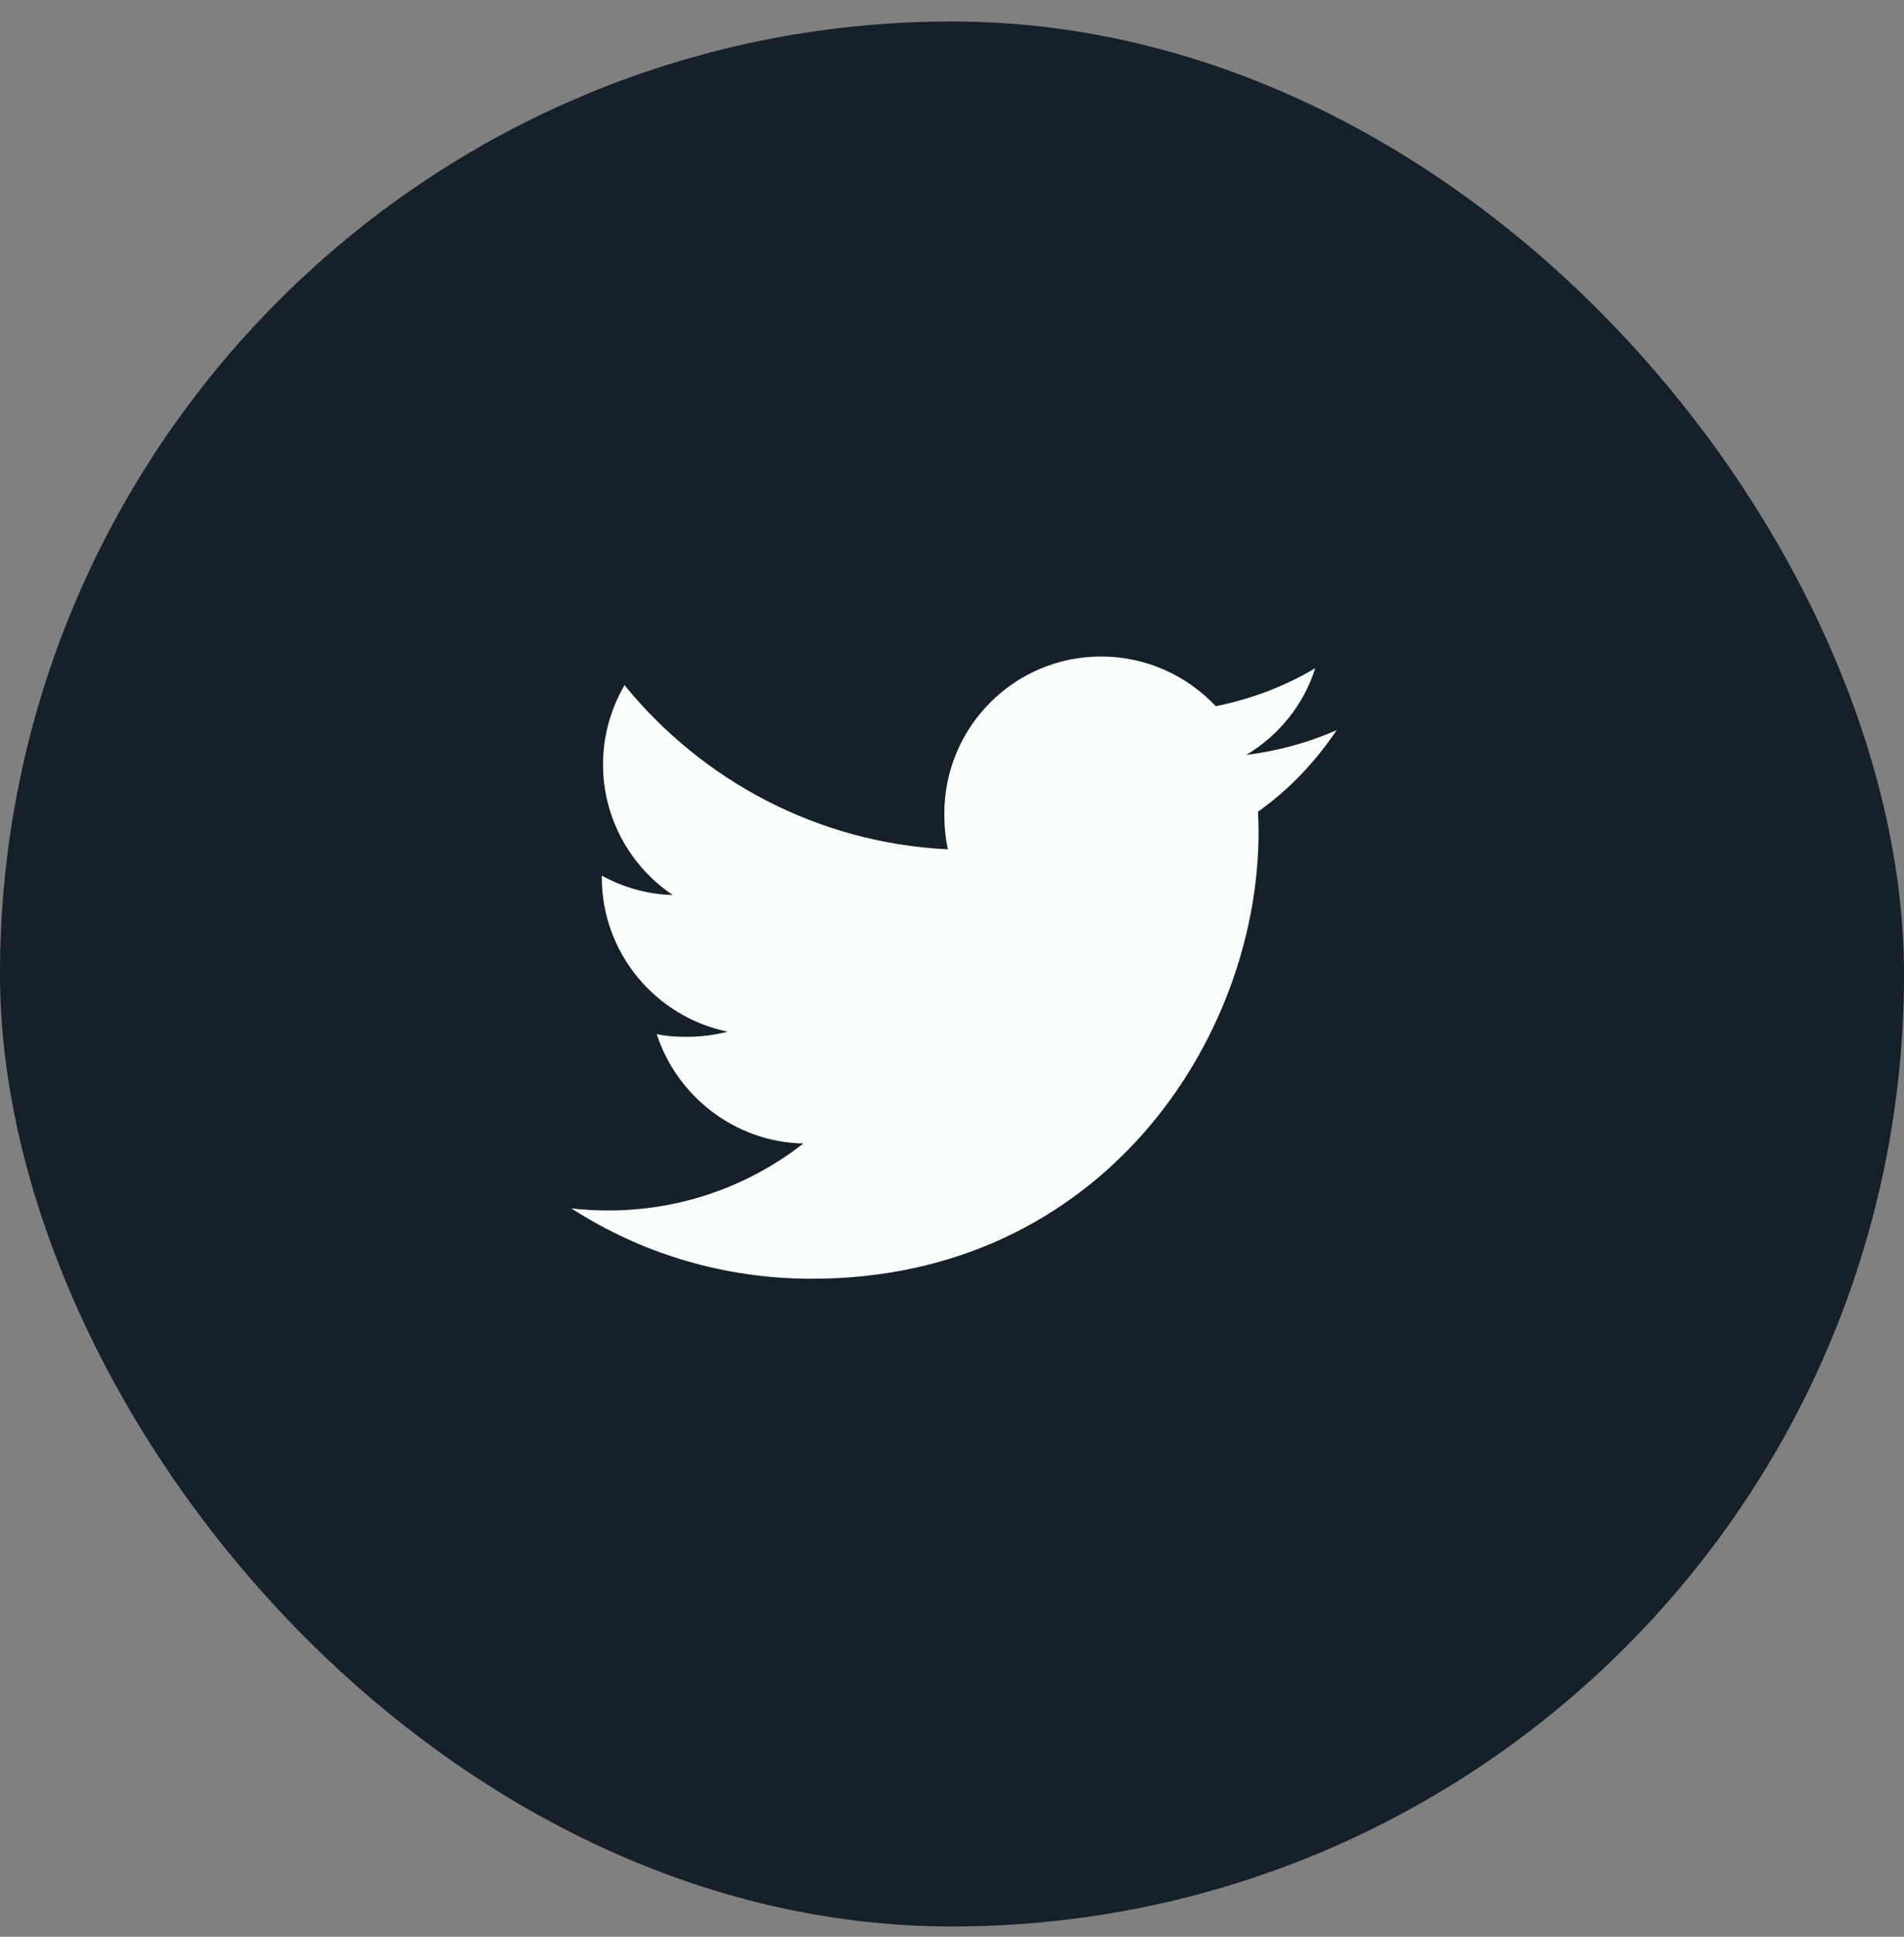
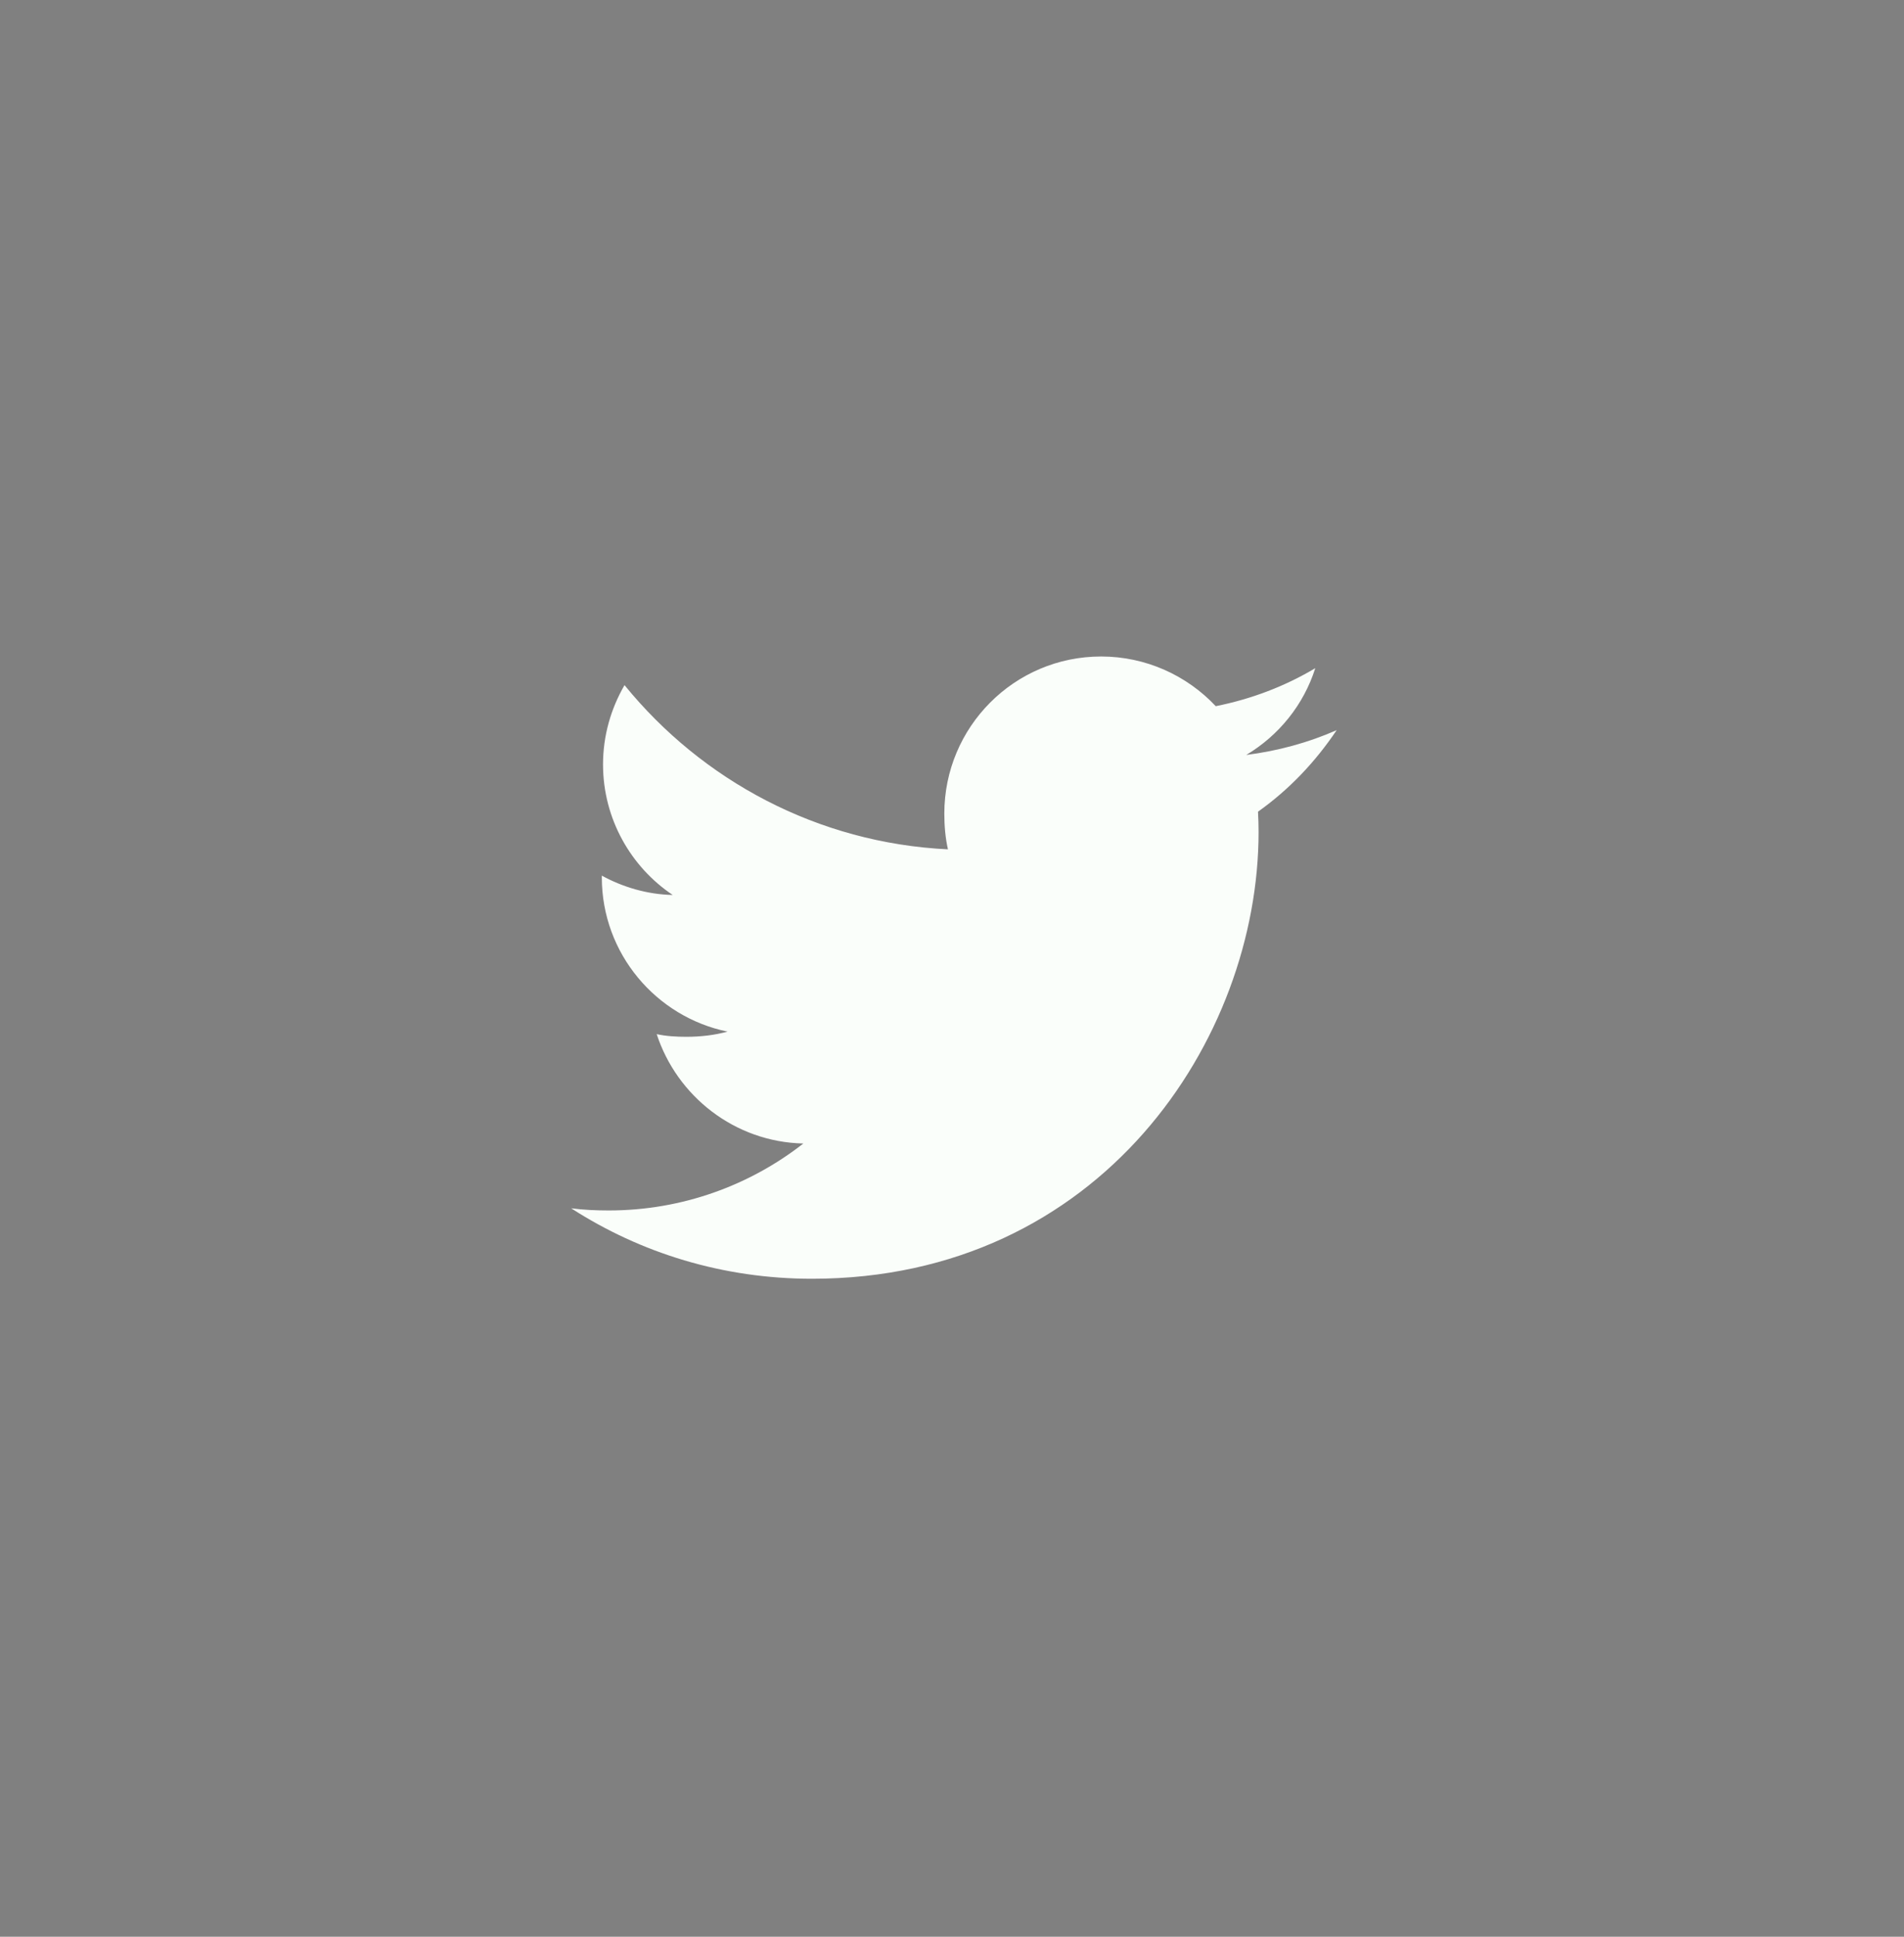
<svg xmlns="http://www.w3.org/2000/svg" width="60" height="61" viewBox="0 0 60 61" fill="none">
  <rect x="0" y="0" width="60" height="61" fill="#808080" stroke="none" />
-   <rect y="0.677" width="60" height="60" rx="30" fill="#15202A" />
  <path d="M42.122 22.997C41.225 23.391 40.269 23.652 39.272 23.778C40.297 23.166 41.08 22.204 41.448 21.045C40.492 21.615 39.437 22.017 38.312 22.242C37.404 21.276 36.111 20.677 34.7 20.677C31.962 20.677 29.758 22.899 29.758 25.624C29.758 26.016 29.791 26.393 29.872 26.751C25.761 26.551 22.123 24.58 19.68 21.579C19.253 22.319 19.003 23.166 19.003 24.078C19.003 25.791 19.884 27.309 21.199 28.188C20.405 28.173 19.625 27.942 18.965 27.579C18.965 27.594 18.965 27.614 18.965 27.633C18.965 30.036 20.679 32.032 22.927 32.492C22.524 32.602 22.086 32.655 21.63 32.655C21.314 32.655 20.994 32.637 20.694 32.571C21.335 34.529 23.153 35.969 25.315 36.016C23.632 37.332 21.496 38.125 19.183 38.125C18.778 38.125 18.389 38.107 18 38.057C20.191 39.469 22.787 40.276 25.586 40.276C34.686 40.276 39.661 32.738 39.661 26.204C39.661 25.985 39.654 25.774 39.643 25.565C40.625 24.868 41.449 23.998 42.122 22.997Z" fill="#FAFEFA" />
</svg>